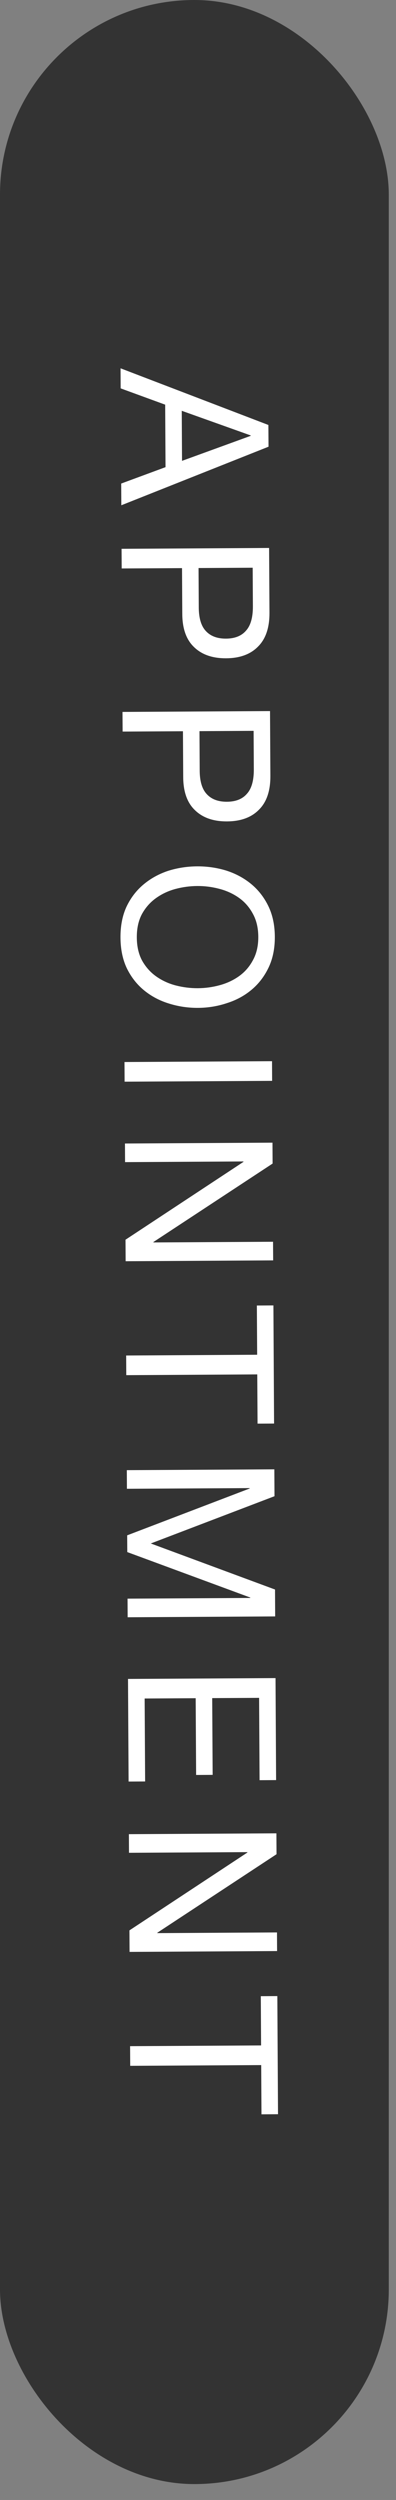
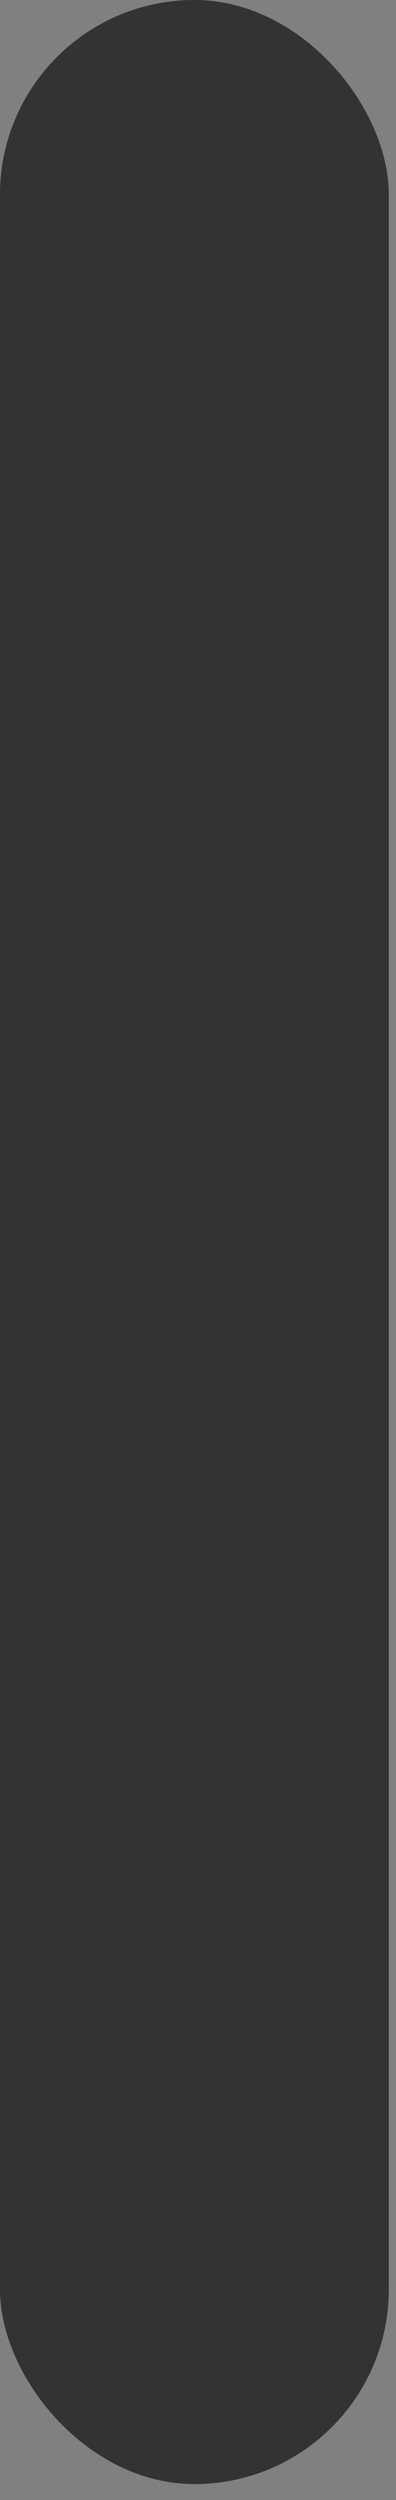
<svg xmlns="http://www.w3.org/2000/svg" width="23" height="145" viewBox="0 0 23 145" fill="none">
  <rect x="0" y="0" width="23" height="145" fill="#808080" stroke="none" />
  <rect width="22.581" height="144.078" rx="11.29" fill="#333333" />
-   <path d="M10.556 23.826L10.572 26.73L14.56 25.279L14.56 25.255L10.556 23.826ZM15.588 24.649L15.596 25.909L7.047 29.306L7.04 28.046L9.614 27.095L9.594 23.471L7.008 22.526L7.002 21.362L15.588 24.649ZM11.532 32.946L11.544 35.178C11.54 35.826 11.675 36.297 11.948 36.592C12.222 36.894 12.615 37.044 13.127 37.041C13.639 37.038 14.026 36.884 14.289 36.578C14.559 36.281 14.692 35.808 14.688 35.16L14.676 32.928L11.532 32.946ZM15.629 31.782L15.651 35.538C15.655 36.402 15.435 37.056 14.99 37.498C14.552 37.949 13.934 38.176 13.134 38.181C12.334 38.185 11.708 37.965 11.258 37.519C10.807 37.082 10.584 36.431 10.587 35.567L10.572 32.951L7.068 32.971L7.061 31.831L15.629 31.782ZM11.586 42.407L11.598 44.639C11.594 45.287 11.729 45.758 12.002 46.053C12.276 46.355 12.669 46.505 13.181 46.502C13.693 46.499 14.08 46.345 14.342 46.039C14.613 45.742 14.746 45.269 14.742 44.621L14.73 42.389L11.586 42.407ZM15.683 41.243L15.704 44.999C15.709 45.863 15.489 46.517 15.044 46.959C14.606 47.41 13.988 47.637 13.188 47.642C12.387 47.646 11.762 47.426 11.312 46.98C10.861 46.543 10.637 45.892 10.641 45.028L10.626 42.412L7.122 42.432L7.115 41.292L15.683 41.243ZM11.457 51.389C11.025 51.392 10.597 51.45 10.174 51.564C9.758 51.679 9.383 51.857 9.049 52.099C8.714 52.341 8.444 52.65 8.238 53.027C8.04 53.404 7.943 53.853 7.946 54.373C7.949 54.893 8.051 55.34 8.253 55.715C8.464 56.09 8.737 56.397 9.075 56.635C9.412 56.873 9.789 57.047 10.206 57.156C10.63 57.266 11.059 57.319 11.491 57.317C11.923 57.314 12.346 57.256 12.762 57.142C13.185 57.027 13.564 56.849 13.899 56.607C14.233 56.365 14.499 56.056 14.697 55.679C14.903 55.301 15.005 54.853 15.002 54.333C14.999 53.813 14.892 53.365 14.682 52.991C14.48 52.616 14.21 52.309 13.873 52.071C13.535 51.833 13.154 51.659 12.73 51.55C12.313 51.44 11.889 51.386 11.457 51.389ZM11.45 50.249C12.034 50.246 12.595 50.327 13.132 50.491C13.677 50.664 14.158 50.922 14.576 51.263C14.994 51.605 15.329 52.031 15.579 52.541C15.83 53.052 15.958 53.647 15.962 54.327C15.966 55.007 15.845 55.604 15.6 56.117C15.355 56.631 15.025 57.061 14.611 57.407C14.197 57.754 13.719 58.012 13.176 58.183C12.641 58.362 12.081 58.454 11.497 58.457C10.913 58.46 10.349 58.375 9.804 58.203C9.267 58.038 8.789 57.784 8.371 57.443C7.953 57.101 7.619 56.675 7.368 56.164C7.125 55.654 7.002 55.058 6.998 54.379C6.994 53.699 7.111 53.102 7.348 52.588C7.593 52.075 7.922 51.645 8.336 51.299C8.75 50.952 9.225 50.69 9.76 50.511C10.303 50.34 10.866 50.252 11.45 50.249ZM15.799 61.55L15.805 62.69L7.237 62.738L7.231 61.598L15.799 61.55ZM15.826 66.275L15.833 67.487L8.91 72.038L8.911 72.062L15.858 72.023L15.865 73.103L7.297 73.152L7.29 71.904L14.14 67.389L14.14 67.365L7.264 67.404L7.258 66.324L15.826 66.275ZM14.936 78.576L14.919 75.721L15.88 75.715L15.918 82.567L14.959 82.572L14.942 79.716L7.334 79.76L7.328 78.62L14.936 78.576ZM15.934 85.222L15.943 86.781L8.758 89.522L15.973 92.193L15.982 93.753L7.414 93.802L7.408 92.722L14.536 92.682L14.536 92.658L7.393 90.022L7.387 89.05L14.5 86.334L14.5 86.31L7.372 86.35L7.366 85.27L15.934 85.222ZM16.003 97.33L16.036 103.246L15.076 103.252L15.049 98.476L12.325 98.491L12.351 102.943L11.391 102.949L11.365 98.497L8.401 98.514L8.429 103.326L7.469 103.331L7.435 97.379L16.003 97.33ZM16.054 106.334L16.061 107.546L9.139 112.098L9.139 112.122L16.087 112.082L16.093 113.162L7.525 113.211L7.518 111.963L14.368 107.448L14.368 107.424L7.492 107.463L7.486 106.383L16.054 106.334ZM15.164 118.636L15.148 115.78L16.108 115.774L16.147 122.626L15.187 122.632L15.171 119.776L7.563 119.819L7.556 118.679L15.164 118.636Z" fill="white" />
</svg>